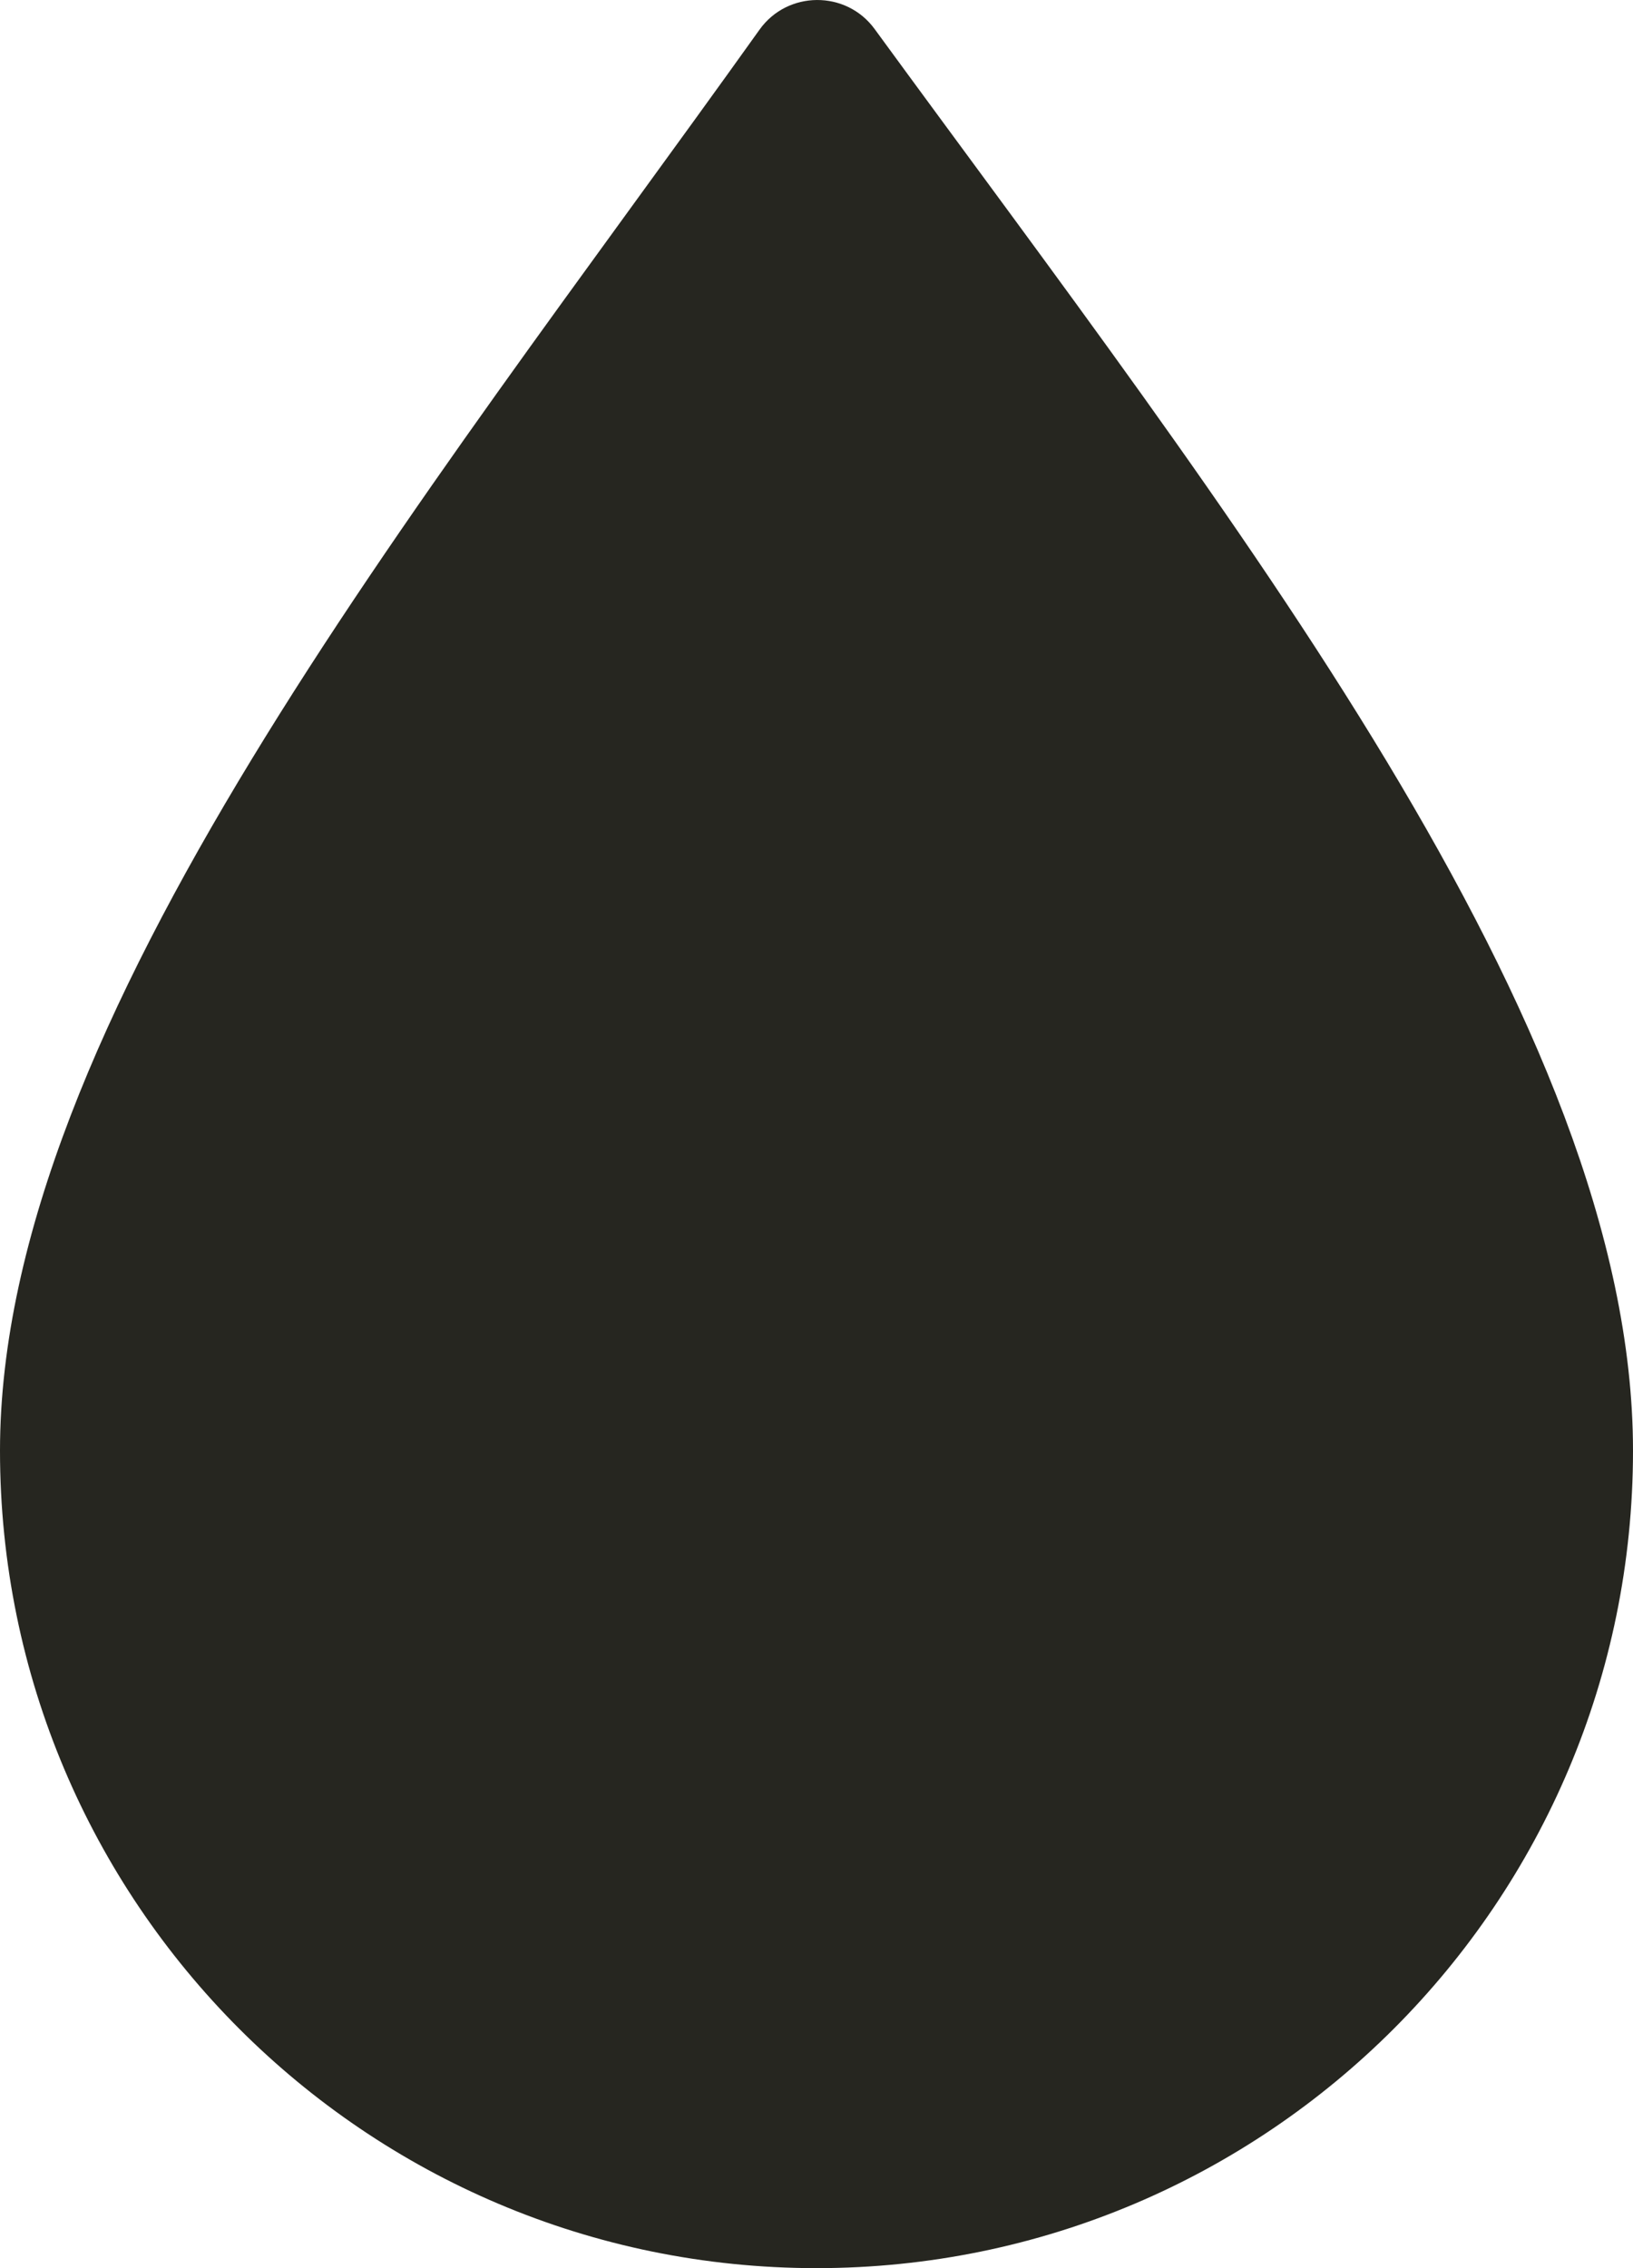
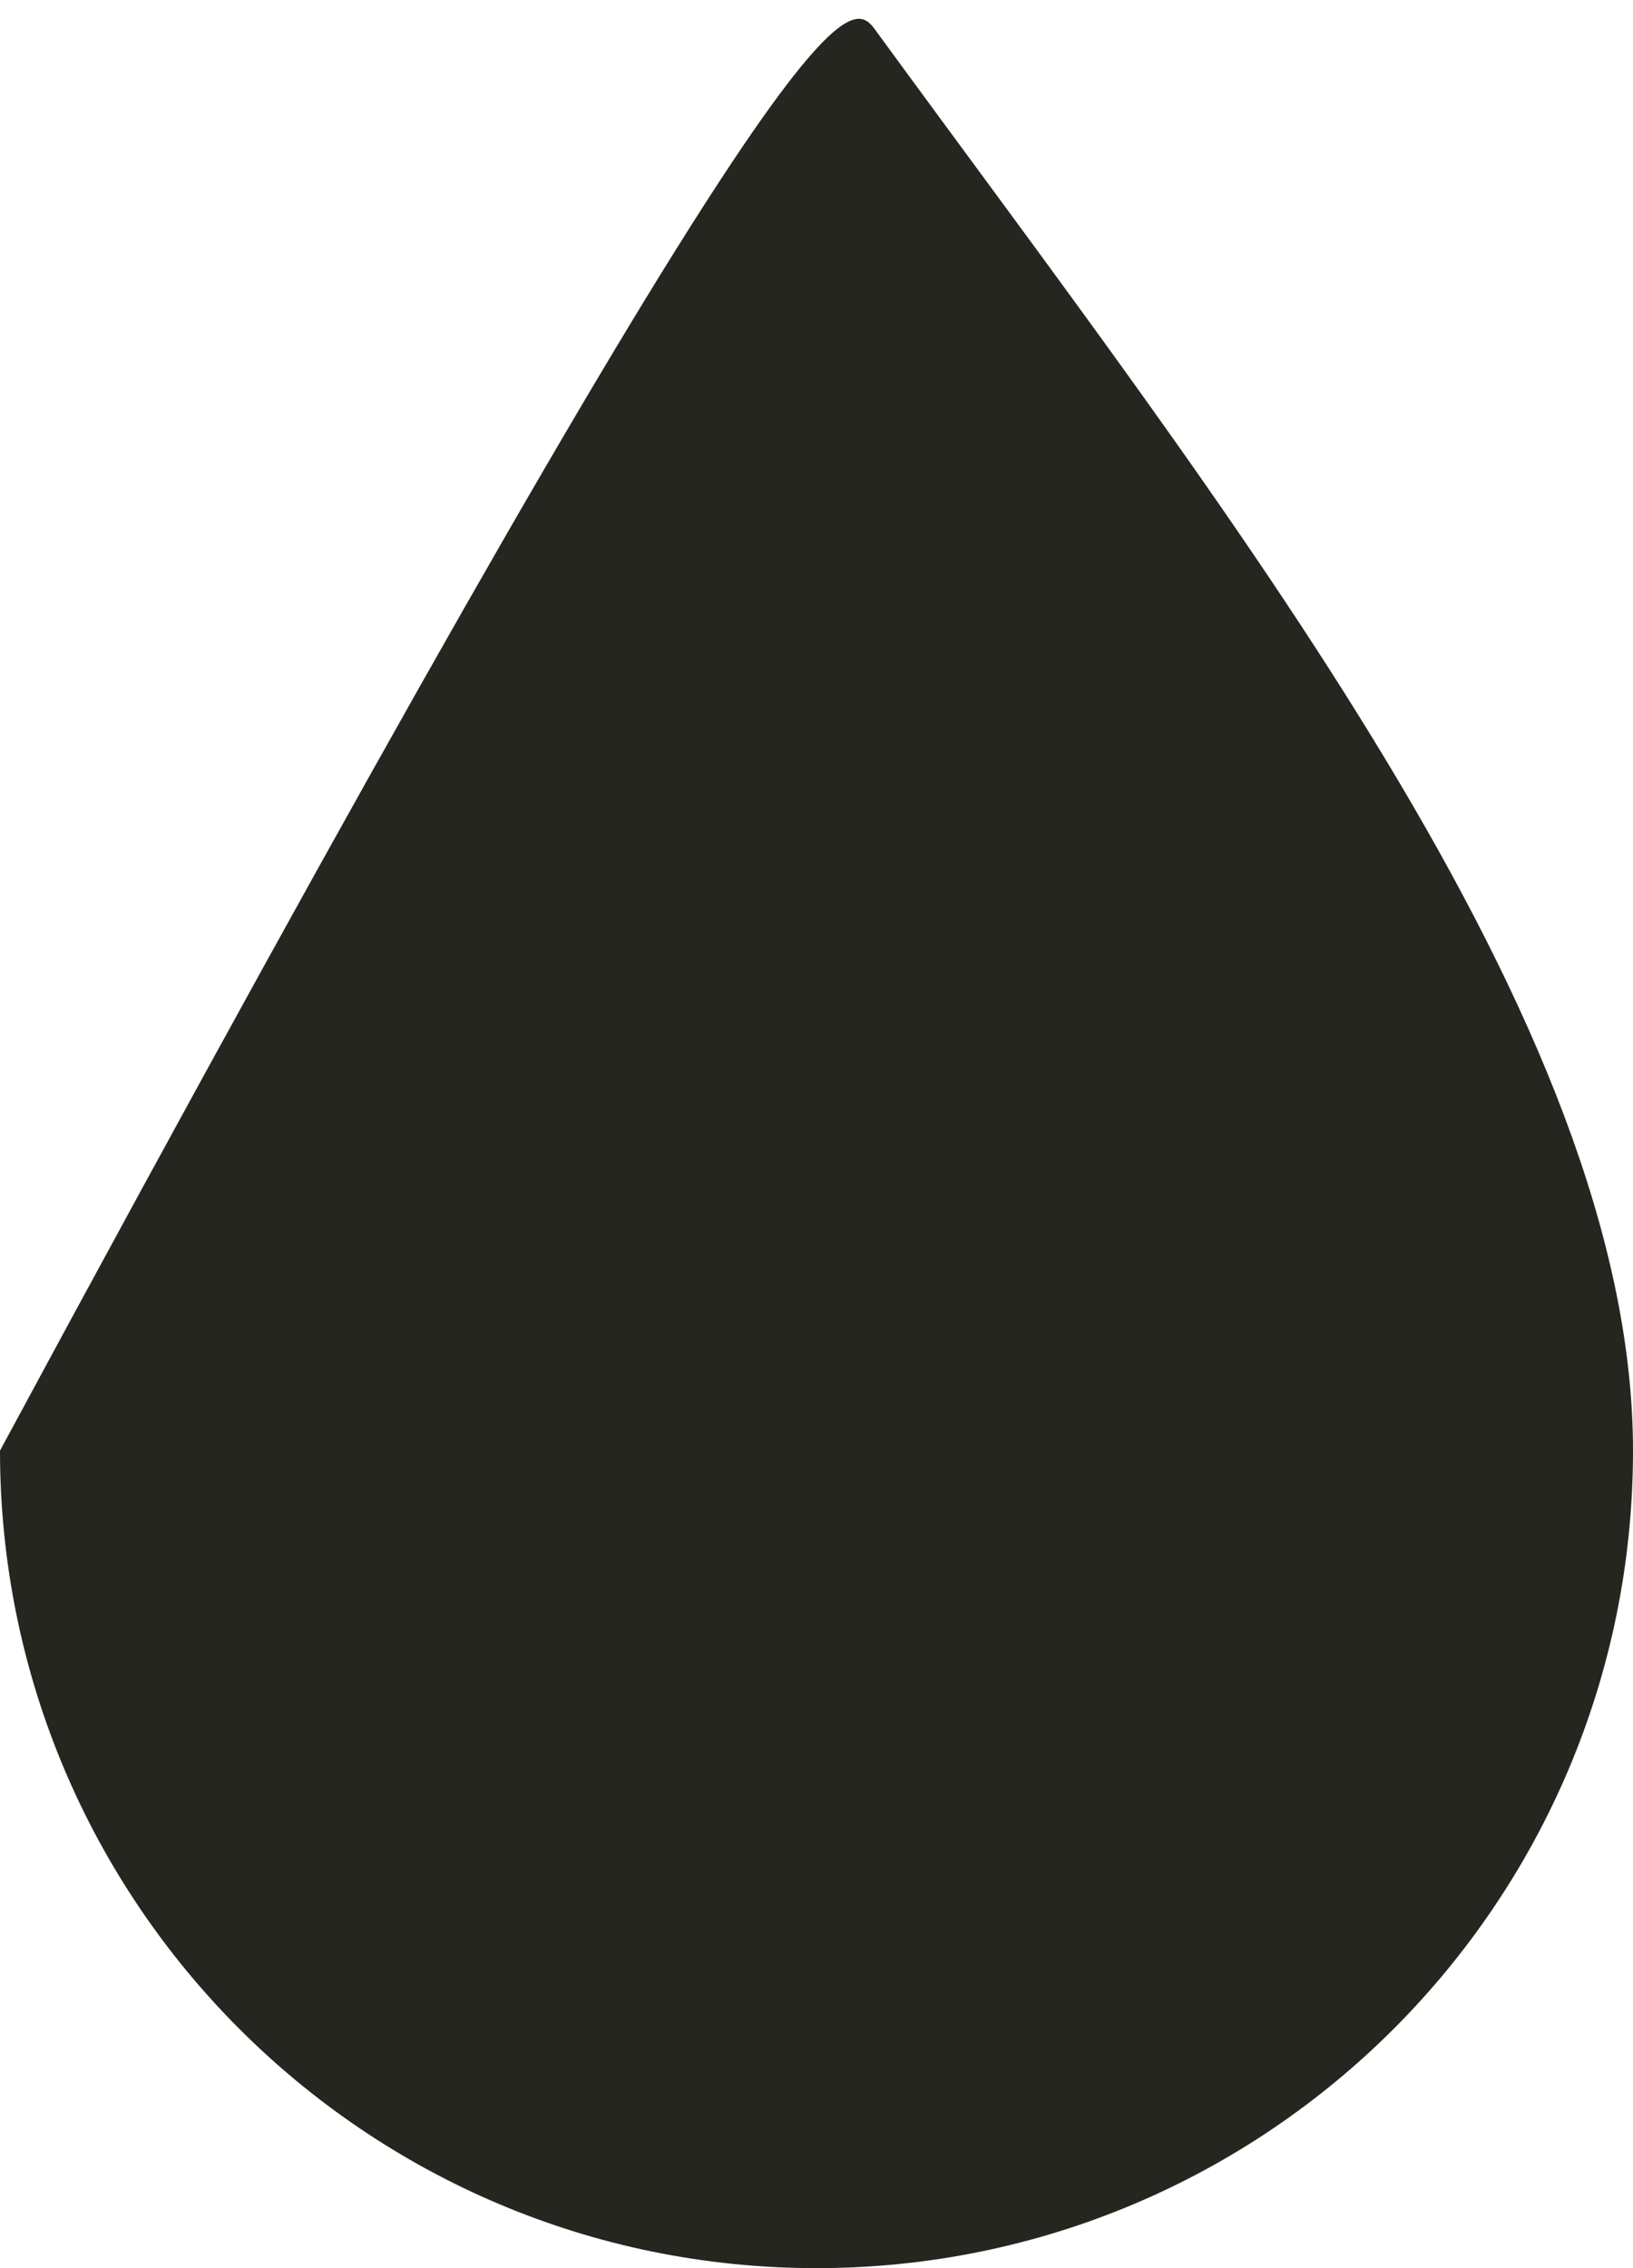
<svg xmlns="http://www.w3.org/2000/svg" width="18" height="25" viewBox="0 0 18 25" fill="none">
-   <path d="M18 15.989C18 20.965 13.971 25 9 25C4.029 25 0 20.965 0 15.989C0 11.278 4.608 5.599 8.372 0.327C8.68 -0.105 9.326 -0.11 9.64 0.319C13.545 5.667 18 11.272 18 15.989Z" fill="#262620" />
+   <path d="M18 15.989C18 20.965 13.971 25 9 25C4.029 25 0 20.965 0 15.989C8.68 -0.105 9.326 -0.11 9.64 0.319C13.545 5.667 18 11.272 18 15.989Z" fill="#262620" />
</svg>